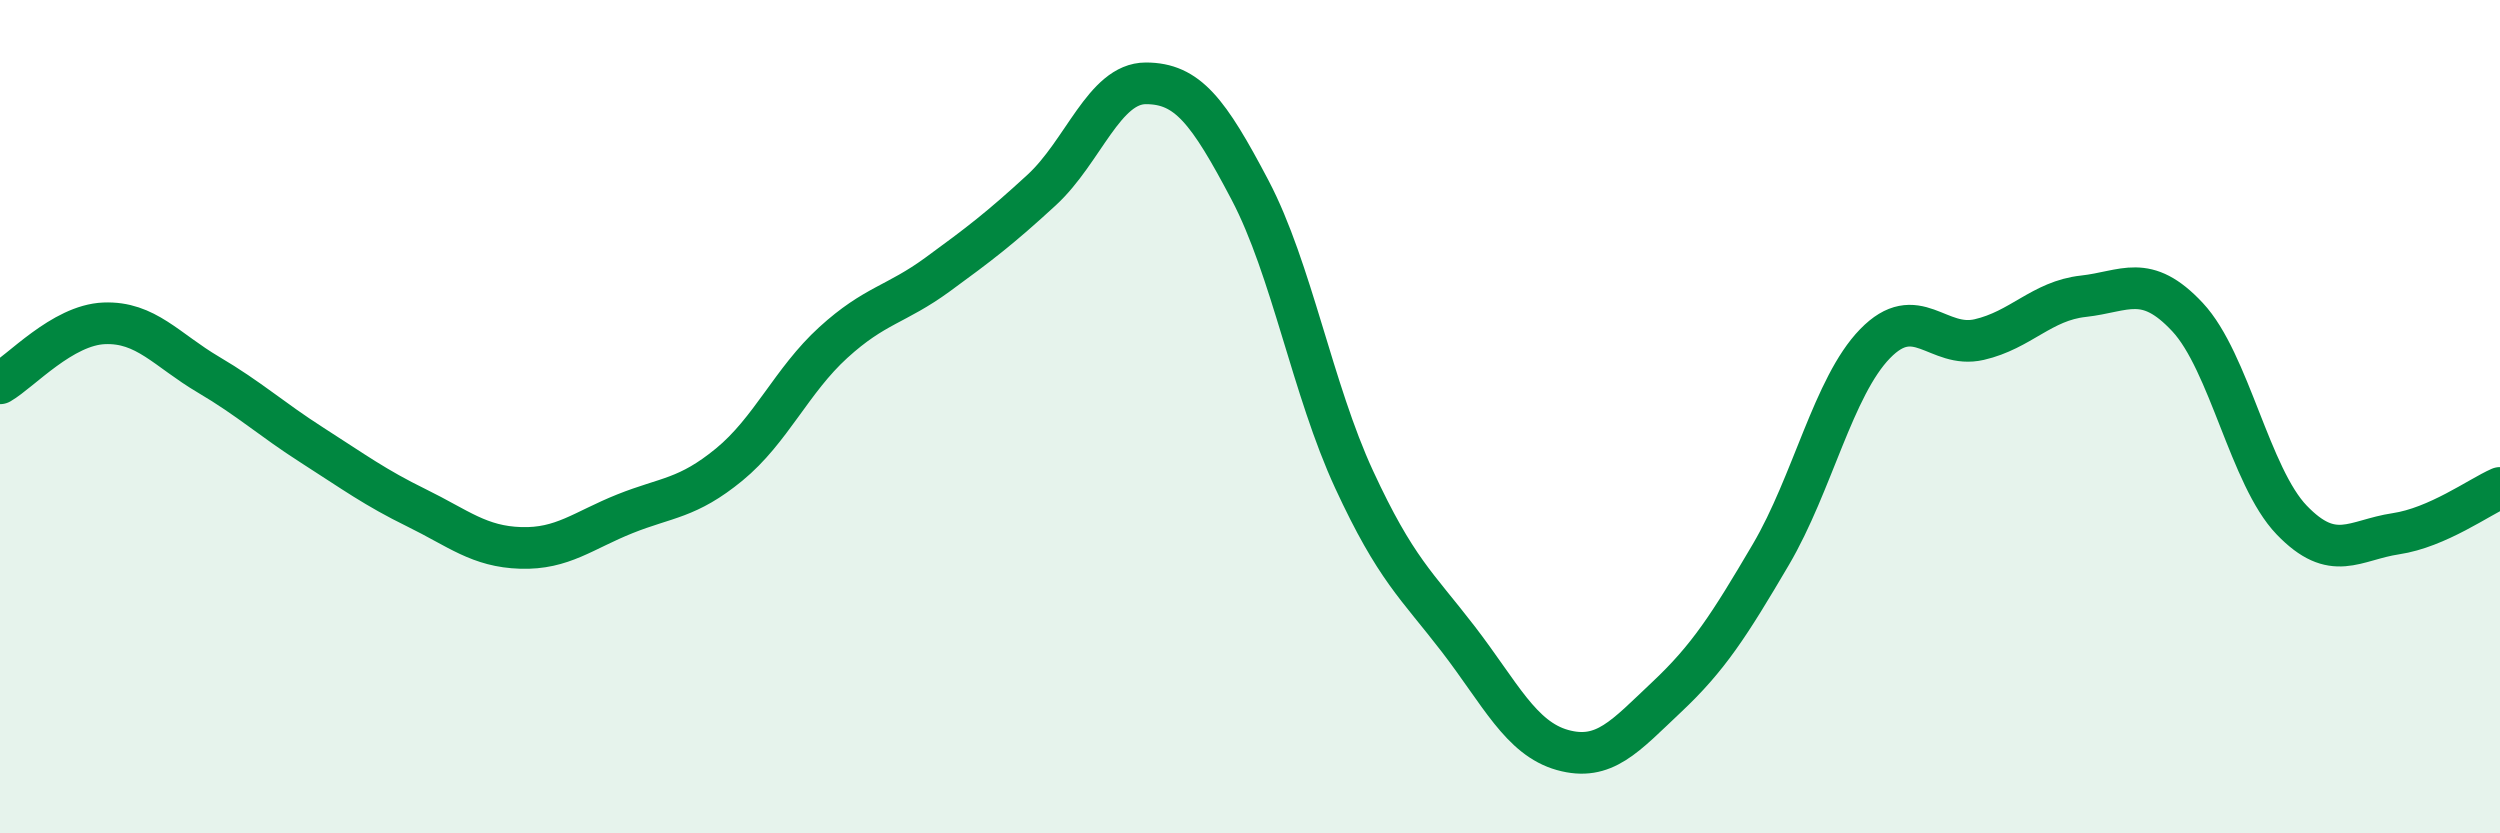
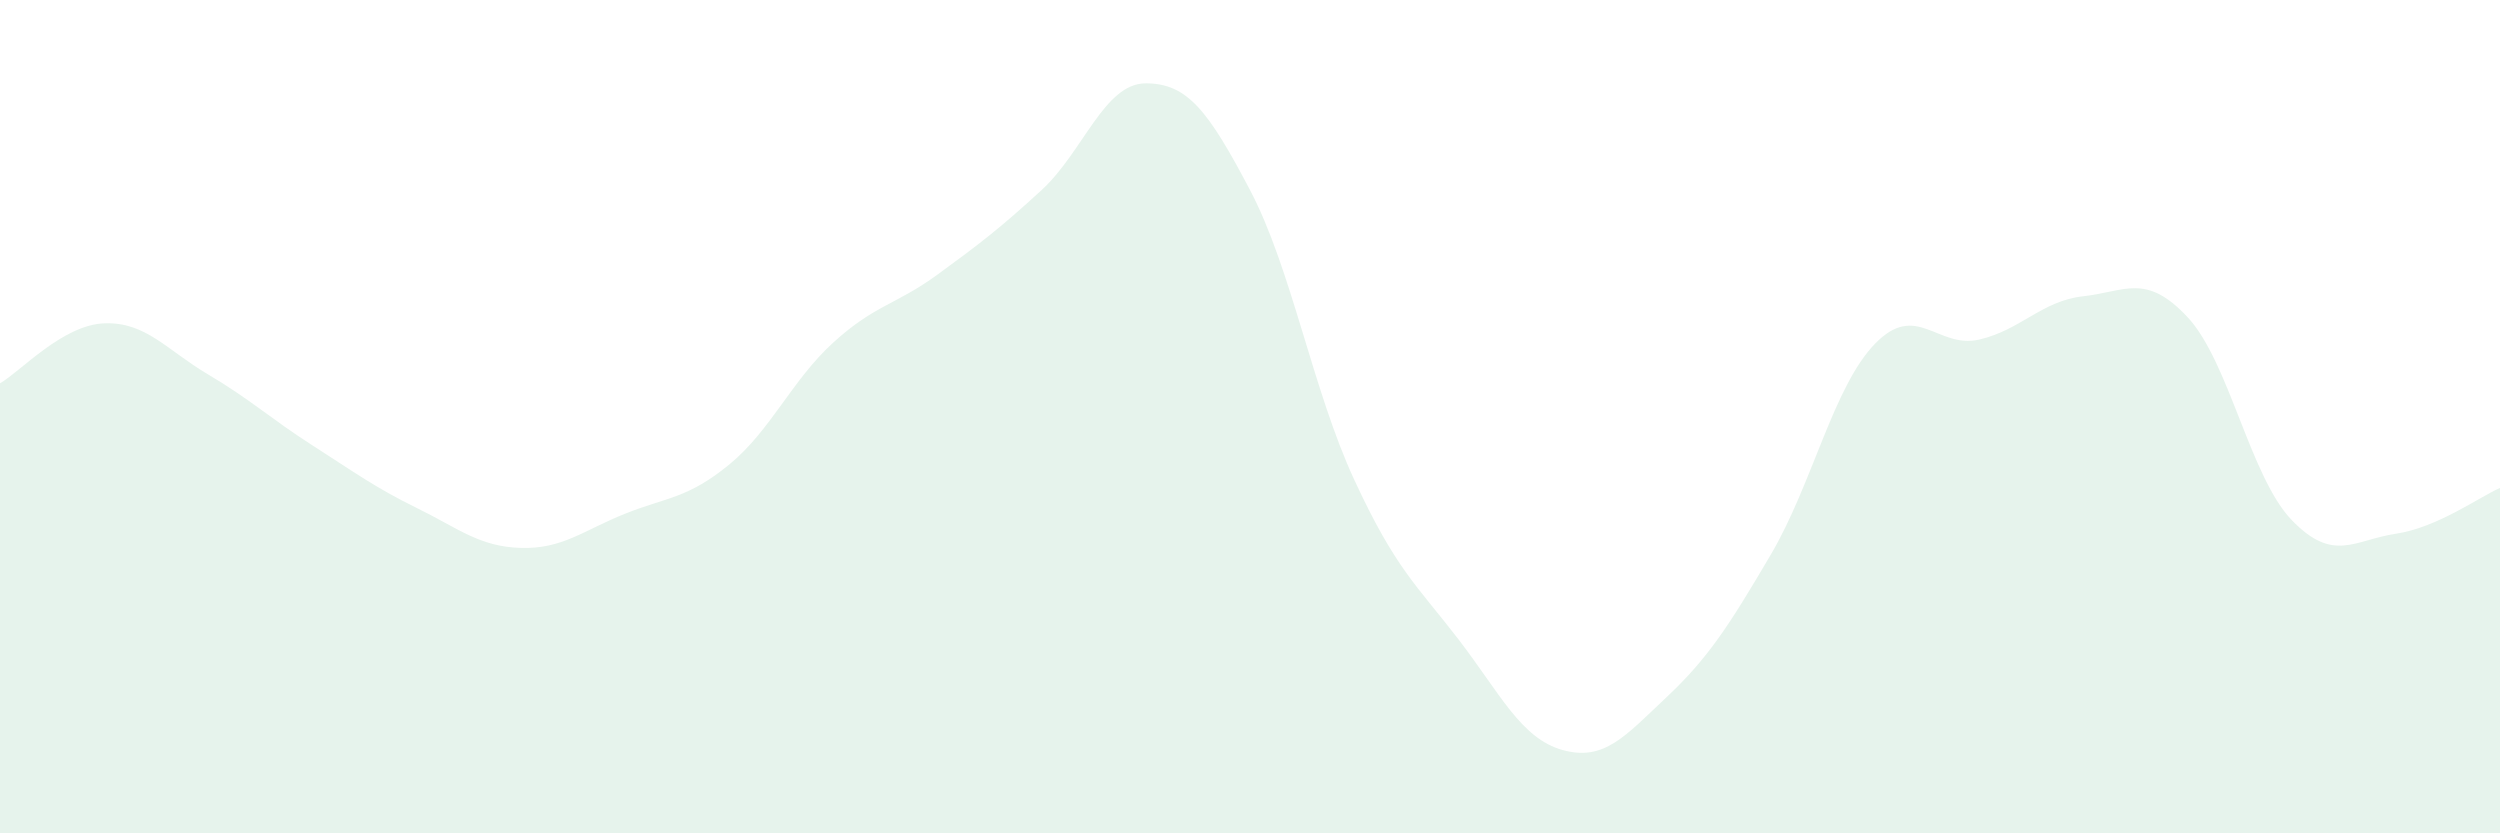
<svg xmlns="http://www.w3.org/2000/svg" width="60" height="20" viewBox="0 0 60 20">
  <path d="M 0,9.2 C 0.5,8.91 1.5,7.8 2.5,7.76 C 3.5,7.72 4,8.4 5,8.99 C 6,9.58 6.5,10.05 7.5,10.69 C 8.5,11.33 9,11.7 10,12.19 C 11,12.68 11.5,13.12 12.5,13.15 C 13.5,13.18 14,12.73 15,12.33 C 16,11.93 16.5,11.97 17.5,11.15 C 18.5,10.33 19,9.13 20,8.22 C 21,7.31 21.5,7.32 22.5,6.59 C 23.5,5.86 24,5.48 25,4.56 C 26,3.64 26.5,2 27.5,2 C 28.5,2 29,2.66 30,4.56 C 31,6.46 31.5,9.35 32.5,11.51 C 33.5,13.67 34,14.04 35,15.34 C 36,16.64 36.5,17.72 37.5,18 C 38.5,18.28 39,17.67 40,16.73 C 41,15.79 41.5,15.01 42.5,13.31 C 43.5,11.61 44,9.28 45,8.25 C 46,7.22 46.5,8.38 47.5,8.15 C 48.5,7.92 49,7.22 50,7.11 C 51,7 51.5,6.54 52.5,7.61 C 53.5,8.68 54,11.44 55,12.48 C 56,13.52 56.5,12.96 57.5,12.81 C 58.5,12.66 59.5,11.93 60,11.71L60 20L0 20Z" fill="#008740" opacity="0.1" stroke-linecap="round" stroke-linejoin="round" />
-   <path d="M 0,9.2 C 0.5,8.91 1.5,7.8 2.5,7.76 C 3.5,7.72 4,8.4 5,8.99 C 6,9.58 6.5,10.05 7.5,10.69 C 8.5,11.33 9,11.7 10,12.19 C 11,12.68 11.5,13.12 12.5,13.15 C 13.5,13.18 14,12.73 15,12.33 C 16,11.93 16.5,11.97 17.5,11.15 C 18.5,10.33 19,9.13 20,8.22 C 21,7.31 21.5,7.32 22.5,6.59 C 23.5,5.86 24,5.48 25,4.56 C 26,3.64 26.5,2 27.5,2 C 28.5,2 29,2.66 30,4.56 C 31,6.46 31.5,9.35 32.5,11.51 C 33.5,13.67 34,14.04 35,15.34 C 36,16.64 36.5,17.72 37.5,18 C 38.5,18.28 39,17.67 40,16.73 C 41,15.79 41.5,15.01 42.5,13.31 C 43.5,11.61 44,9.28 45,8.25 C 46,7.22 46.5,8.38 47.5,8.15 C 48.5,7.92 49,7.22 50,7.11 C 51,7 51.5,6.54 52.5,7.61 C 53.5,8.68 54,11.44 55,12.48 C 56,13.52 56.5,12.96 57.5,12.81 C 58.5,12.66 59.5,11.93 60,11.71" stroke="#008740" stroke-width="1" fill="none" stroke-linecap="round" stroke-linejoin="round" />
</svg>